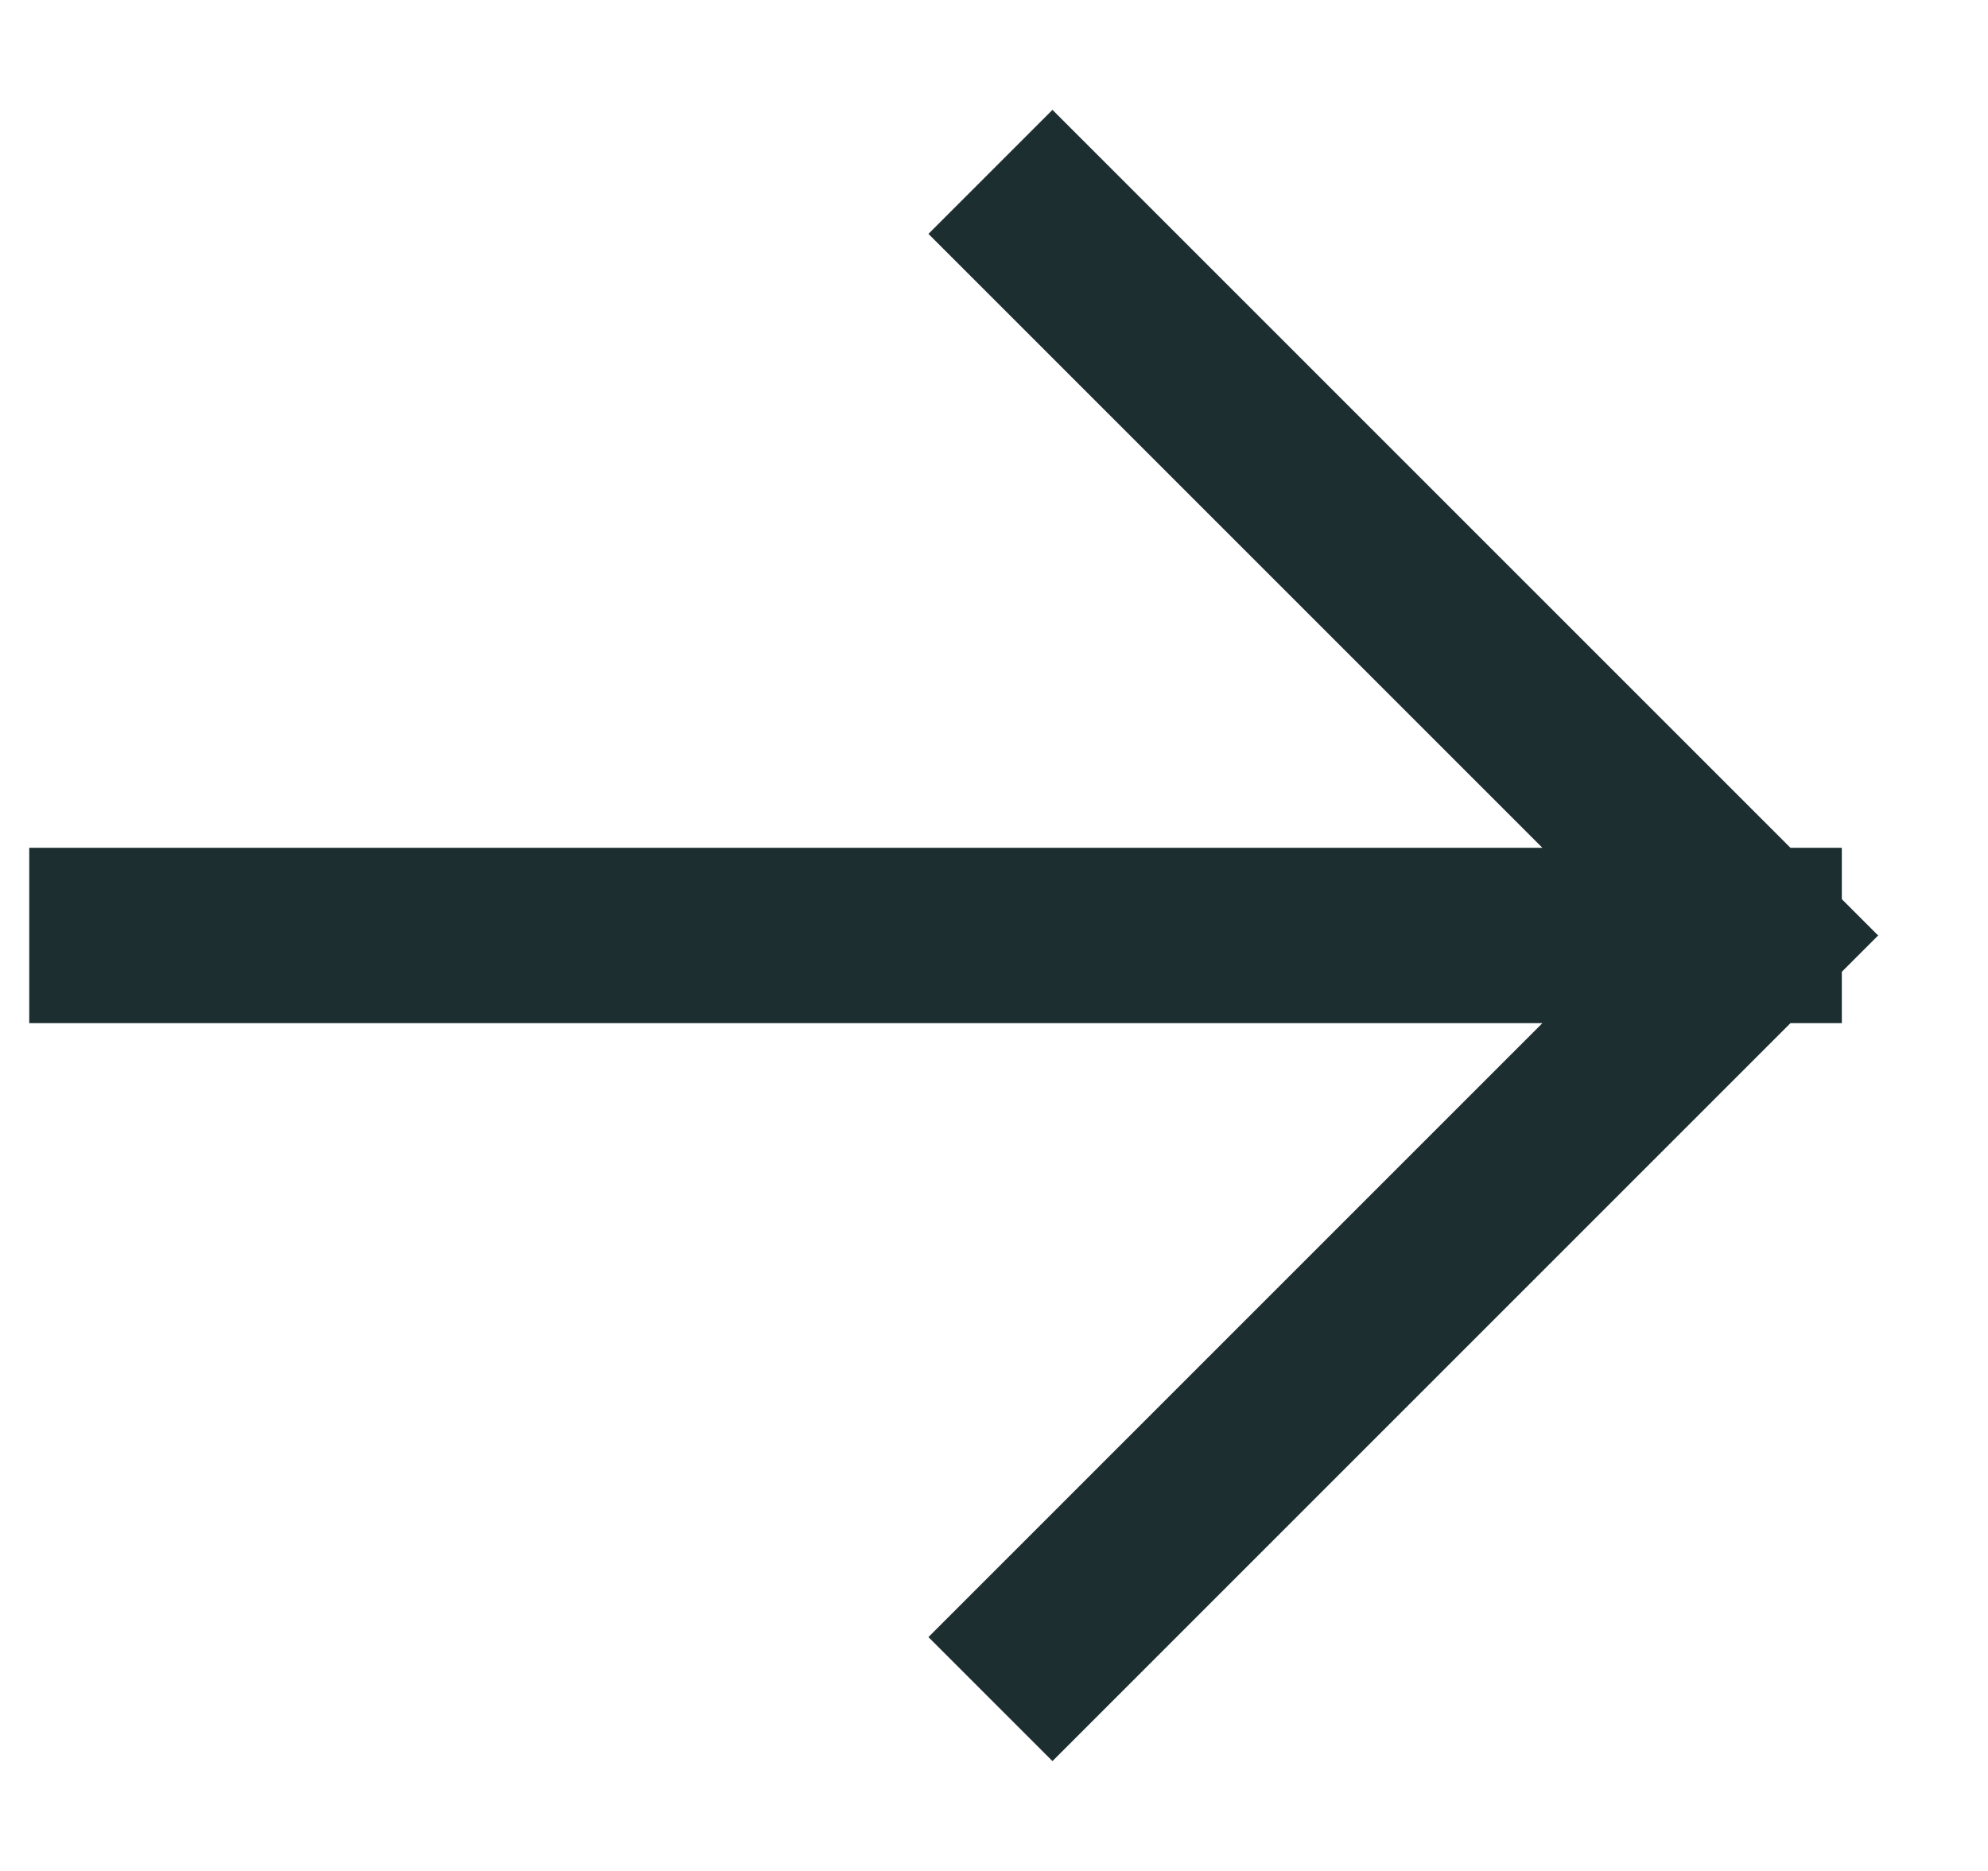
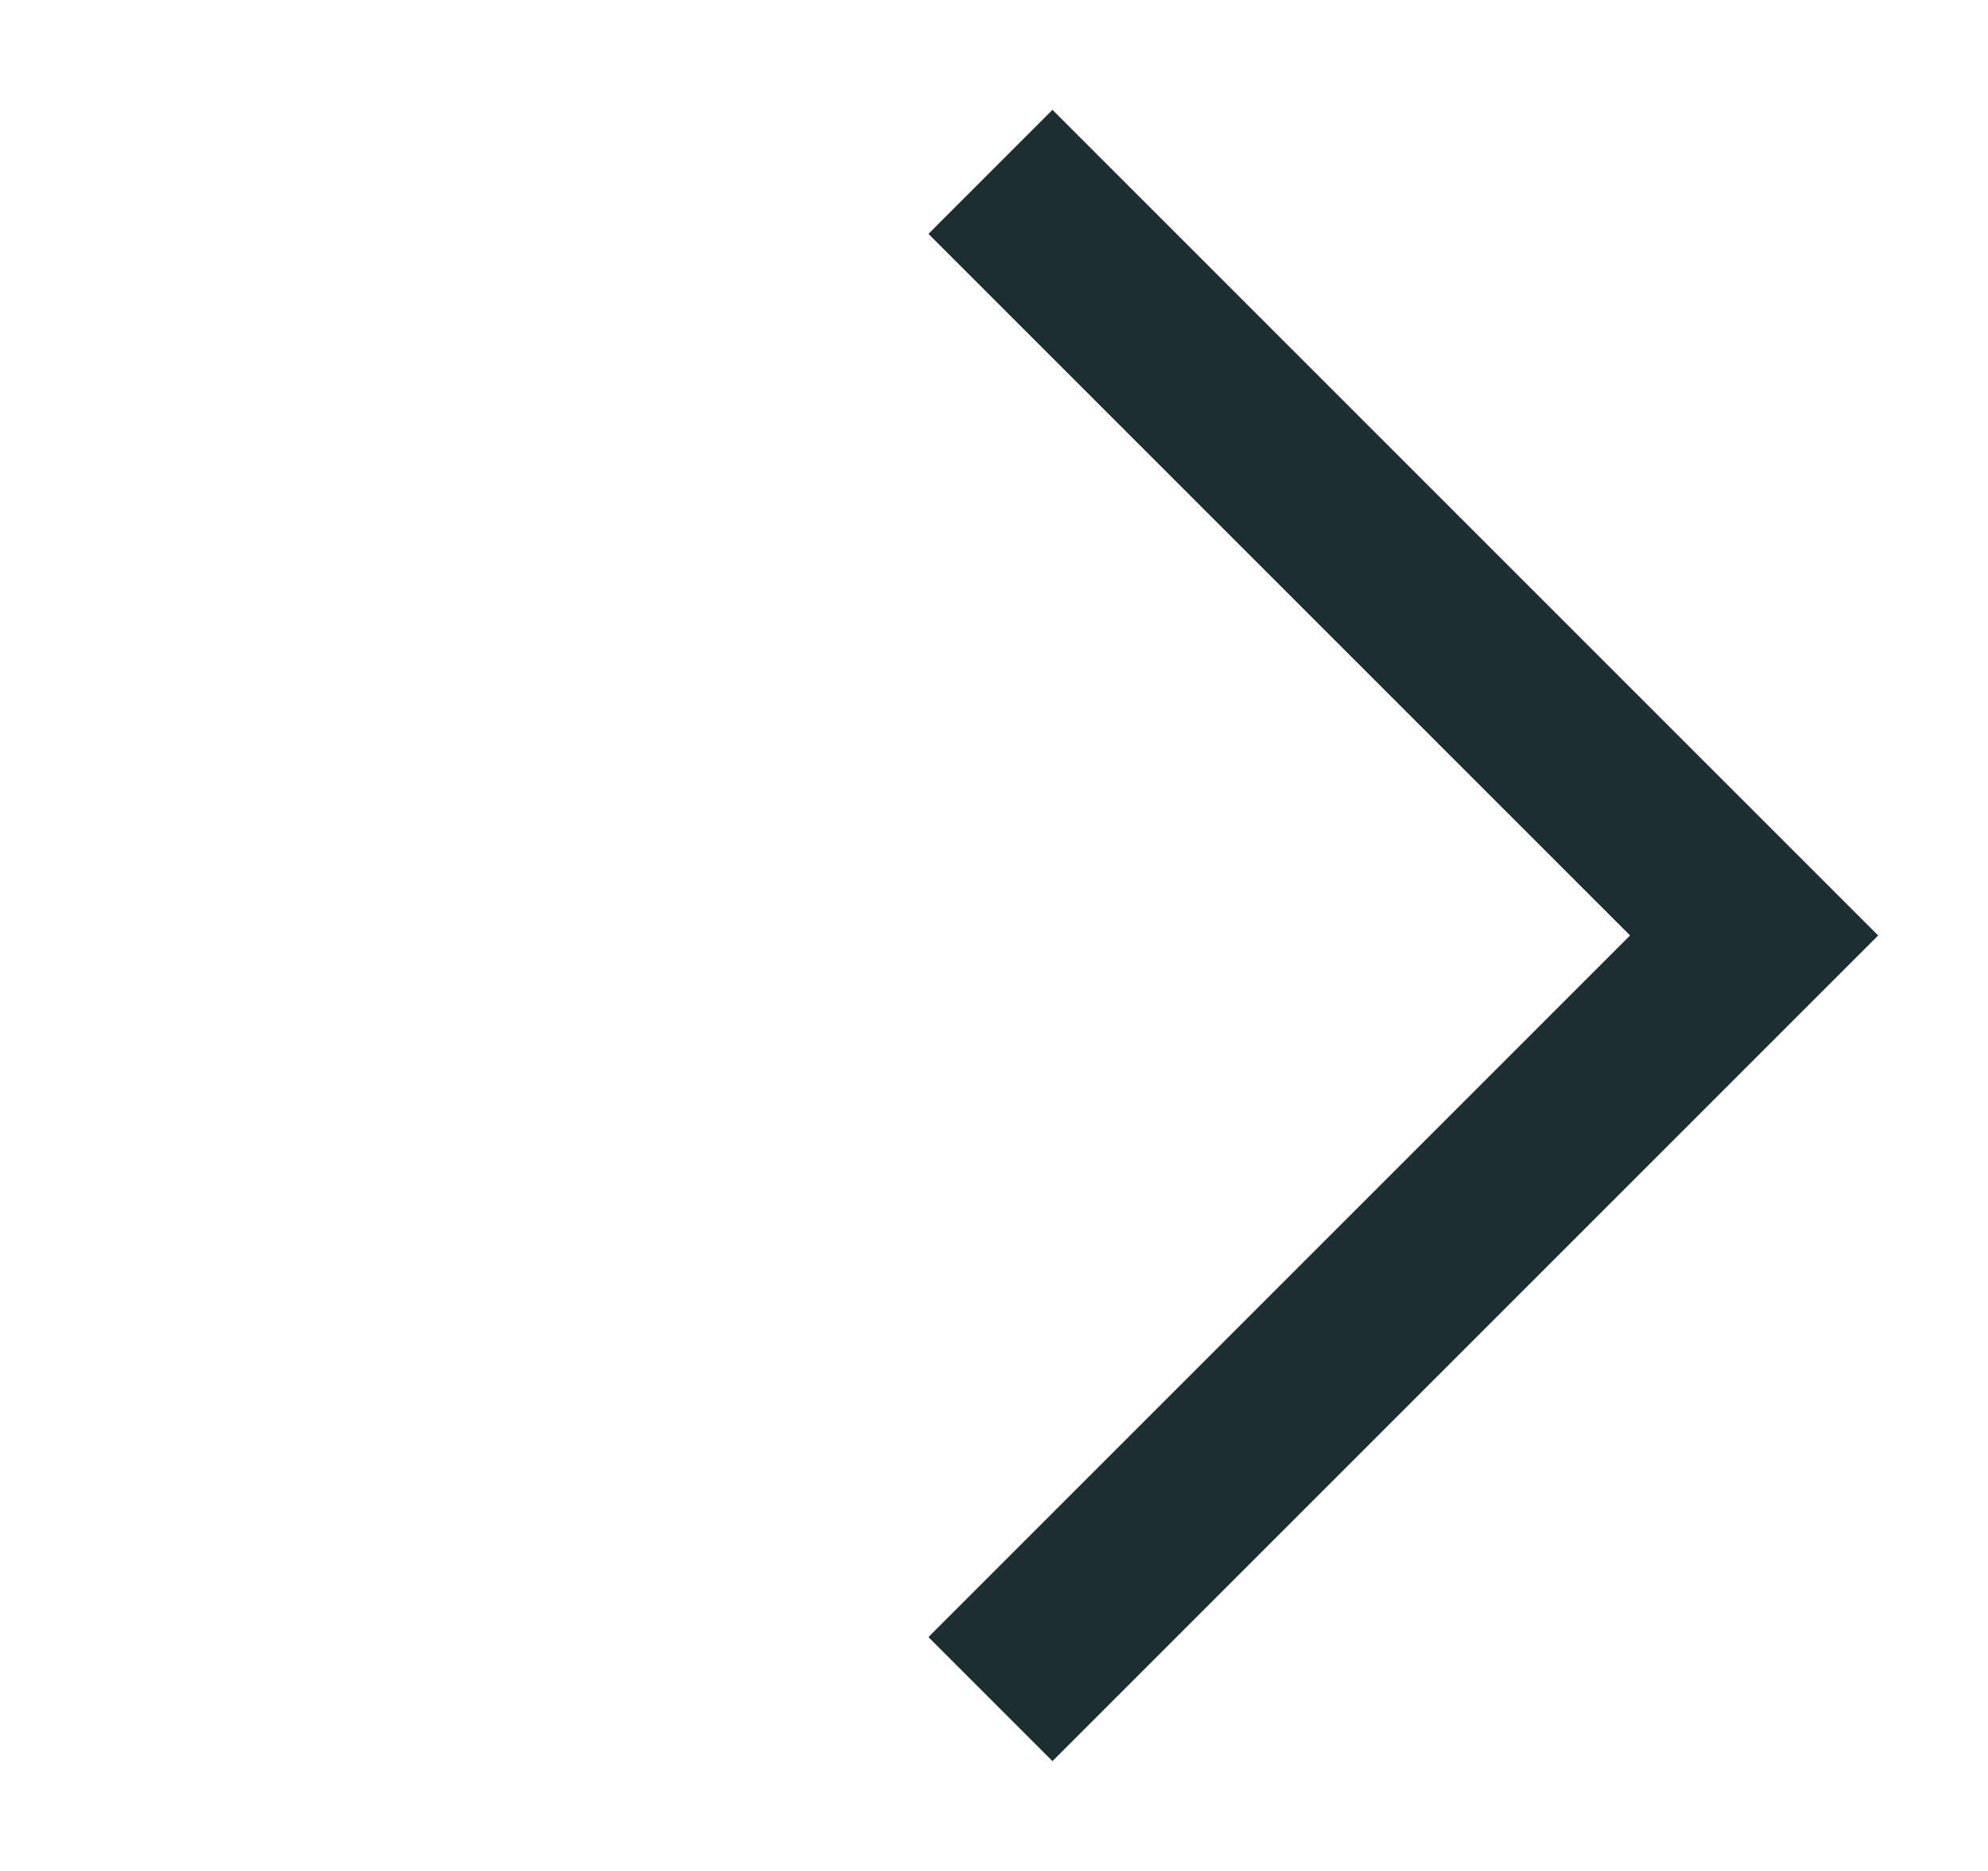
<svg xmlns="http://www.w3.org/2000/svg" width="17" height="16" viewBox="0 0 17 16" fill="none">
-   <path d="M1 8H15M15 8L9 2M15 8L9 14" stroke="#1D2E31" stroke-width="1.5" stroke-linecap="square" />
+   <path d="M1 8M15 8L9 2M15 8L9 14" stroke="#1D2E31" stroke-width="1.5" stroke-linecap="square" />
</svg>